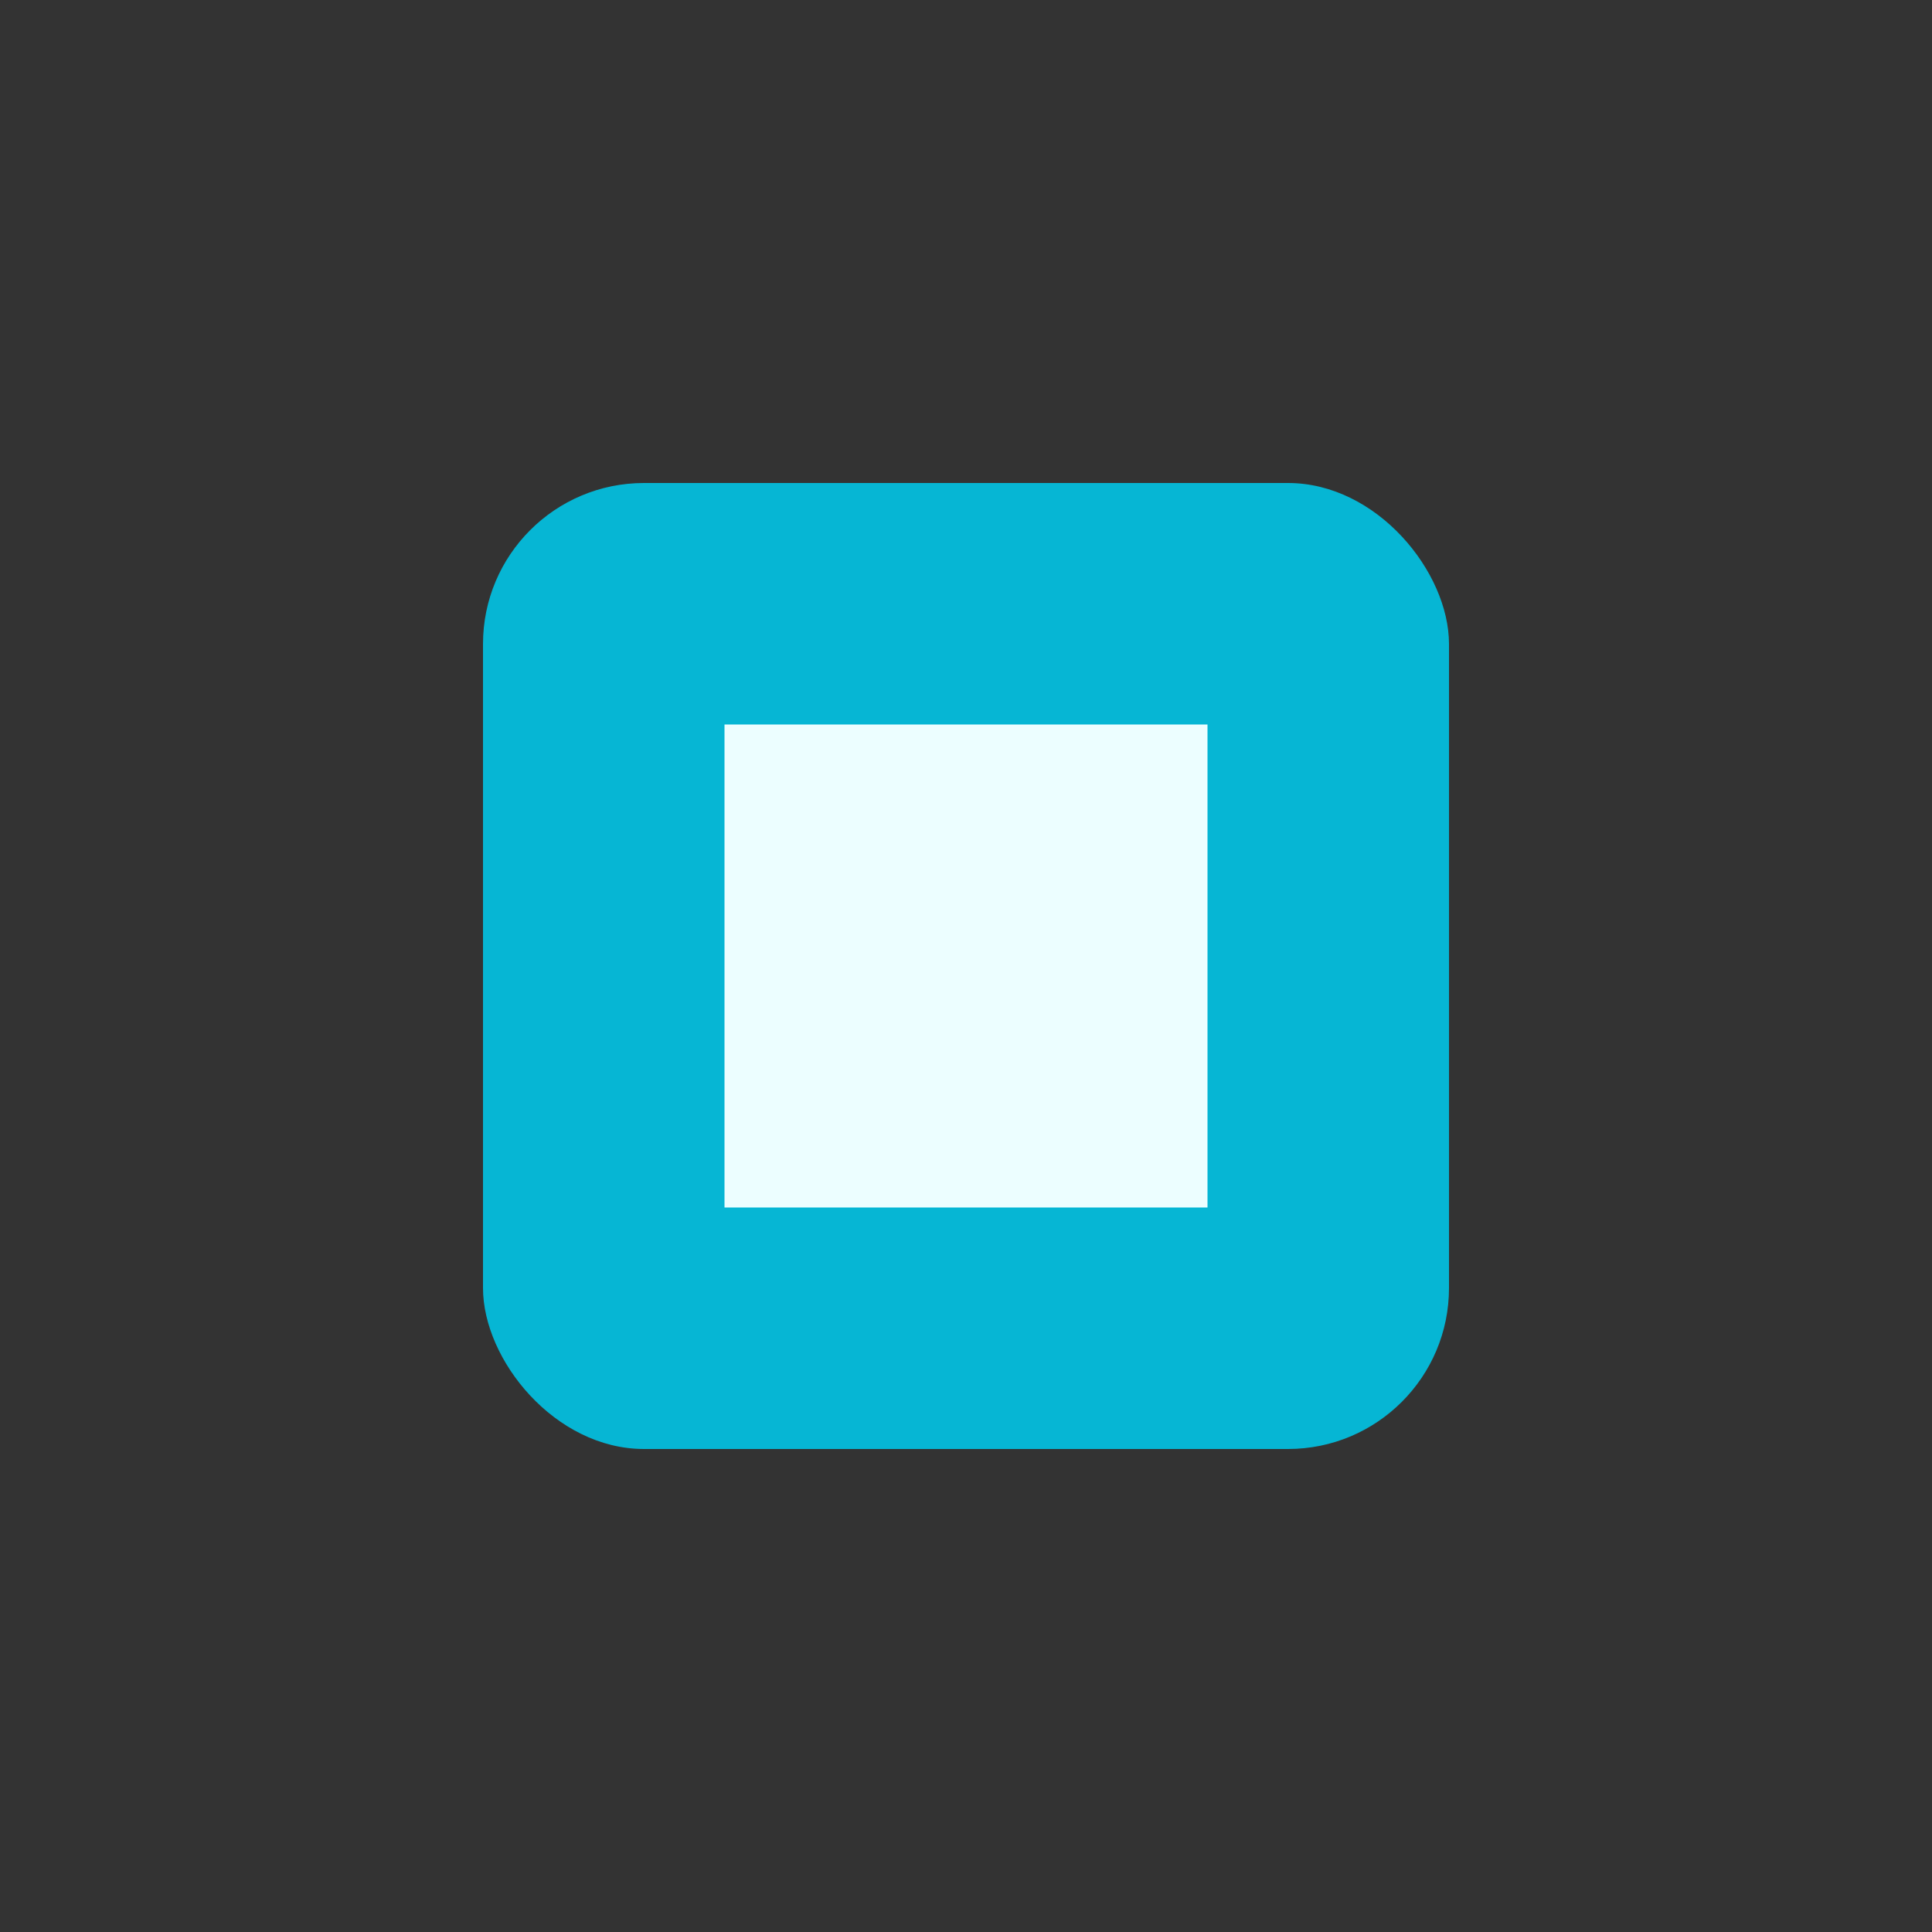
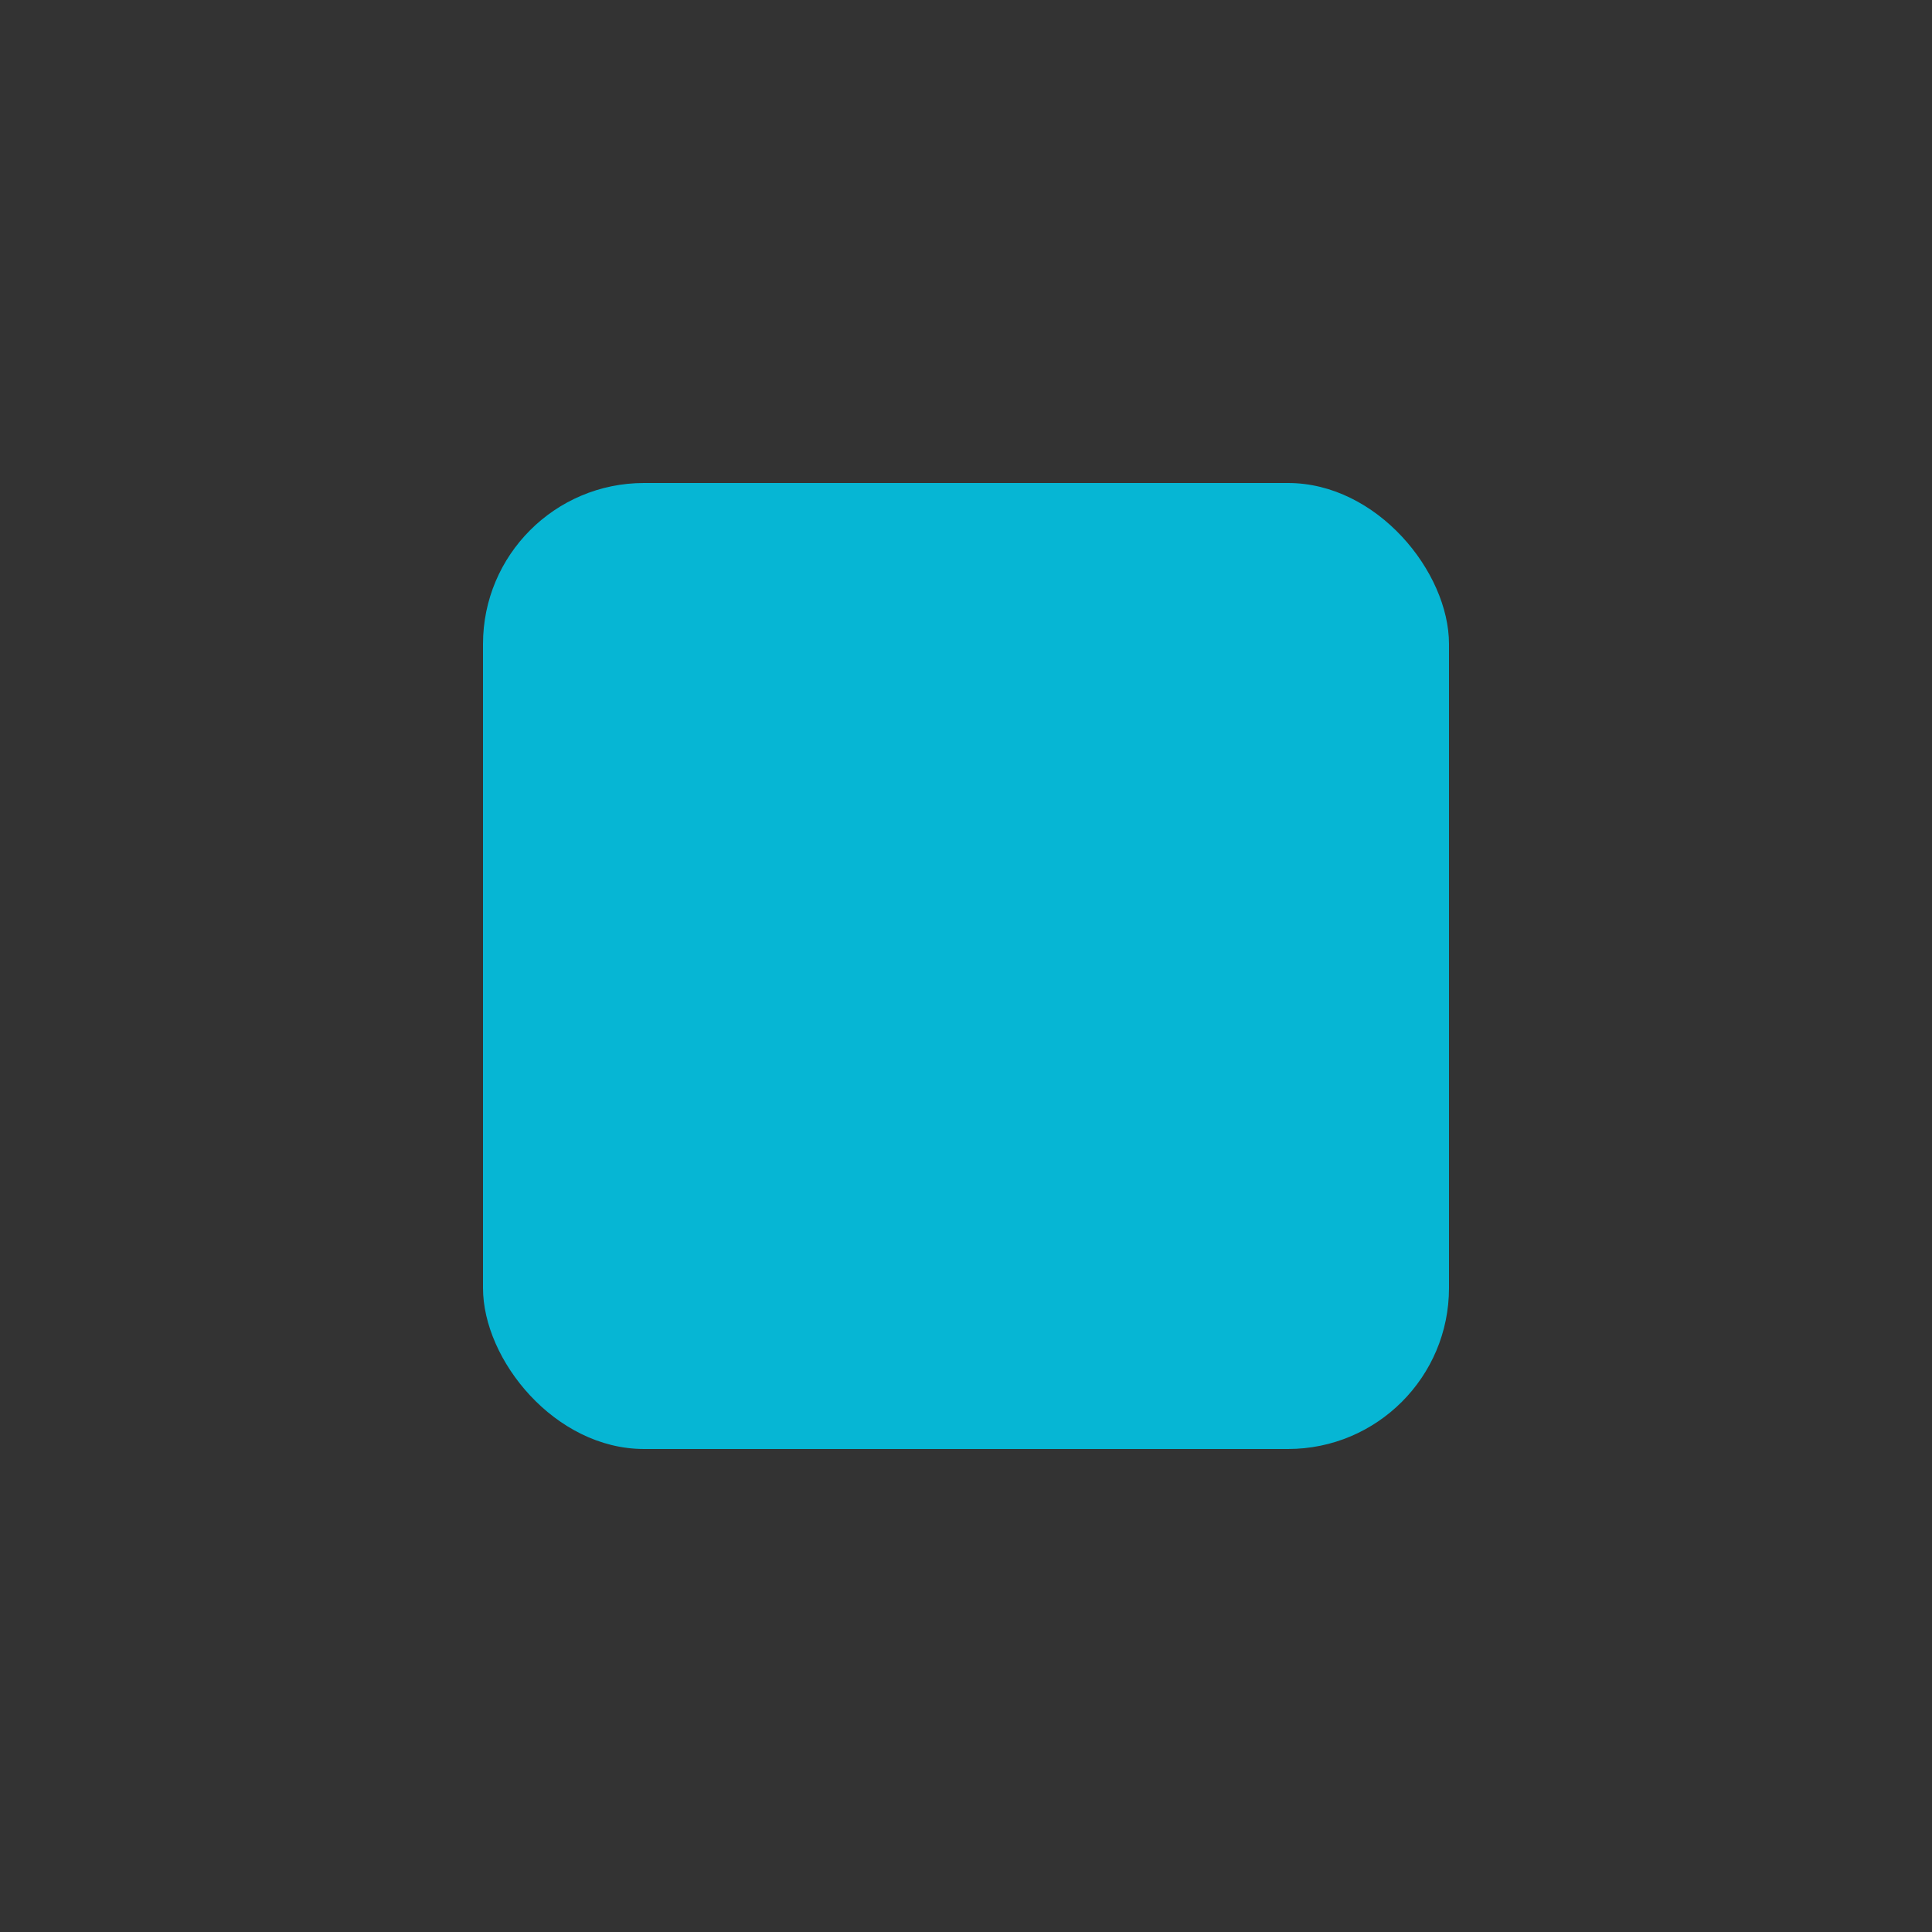
<svg xmlns="http://www.w3.org/2000/svg" viewBox="0 0 24 24">
  <rect x="0" y="0" width="24" height="24" fill="#333333" stroke="none" />
  <rect x="6" y="6" width="12" height="12" rx="2" fill="#06b6d4" />
-   <rect x="9" y="9" width="6" height="6" fill="#ecfeff" />
</svg>